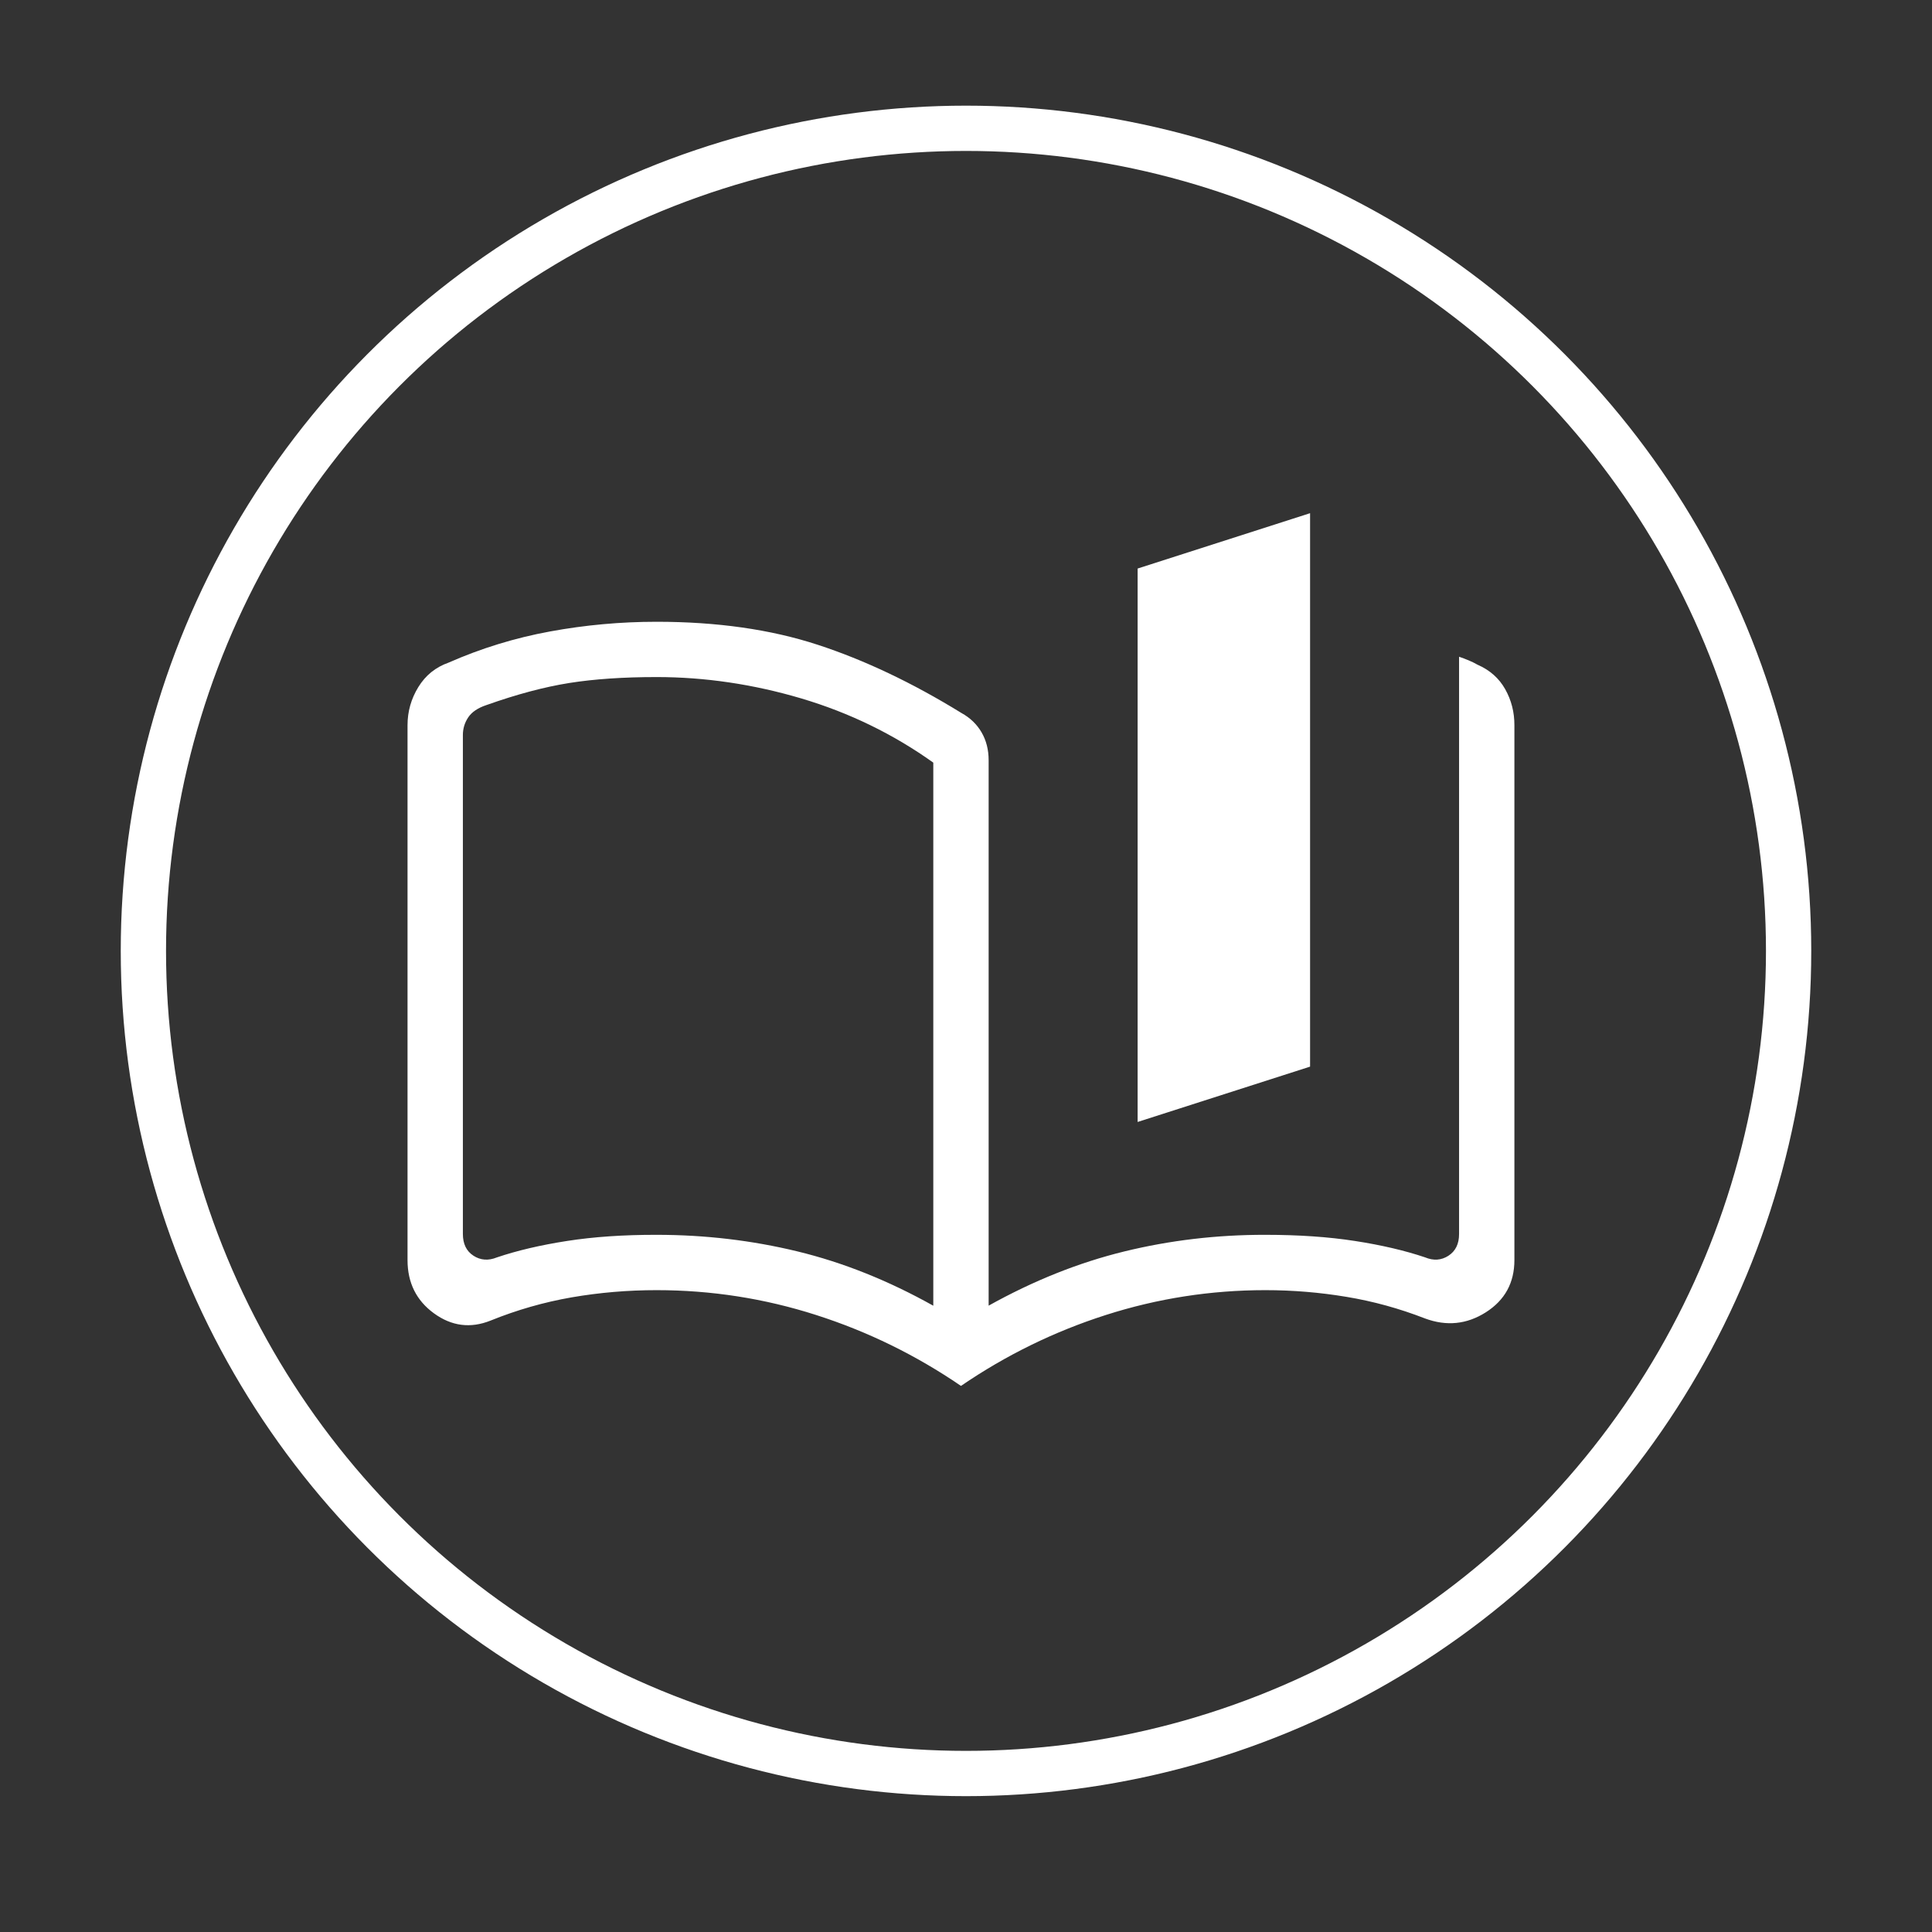
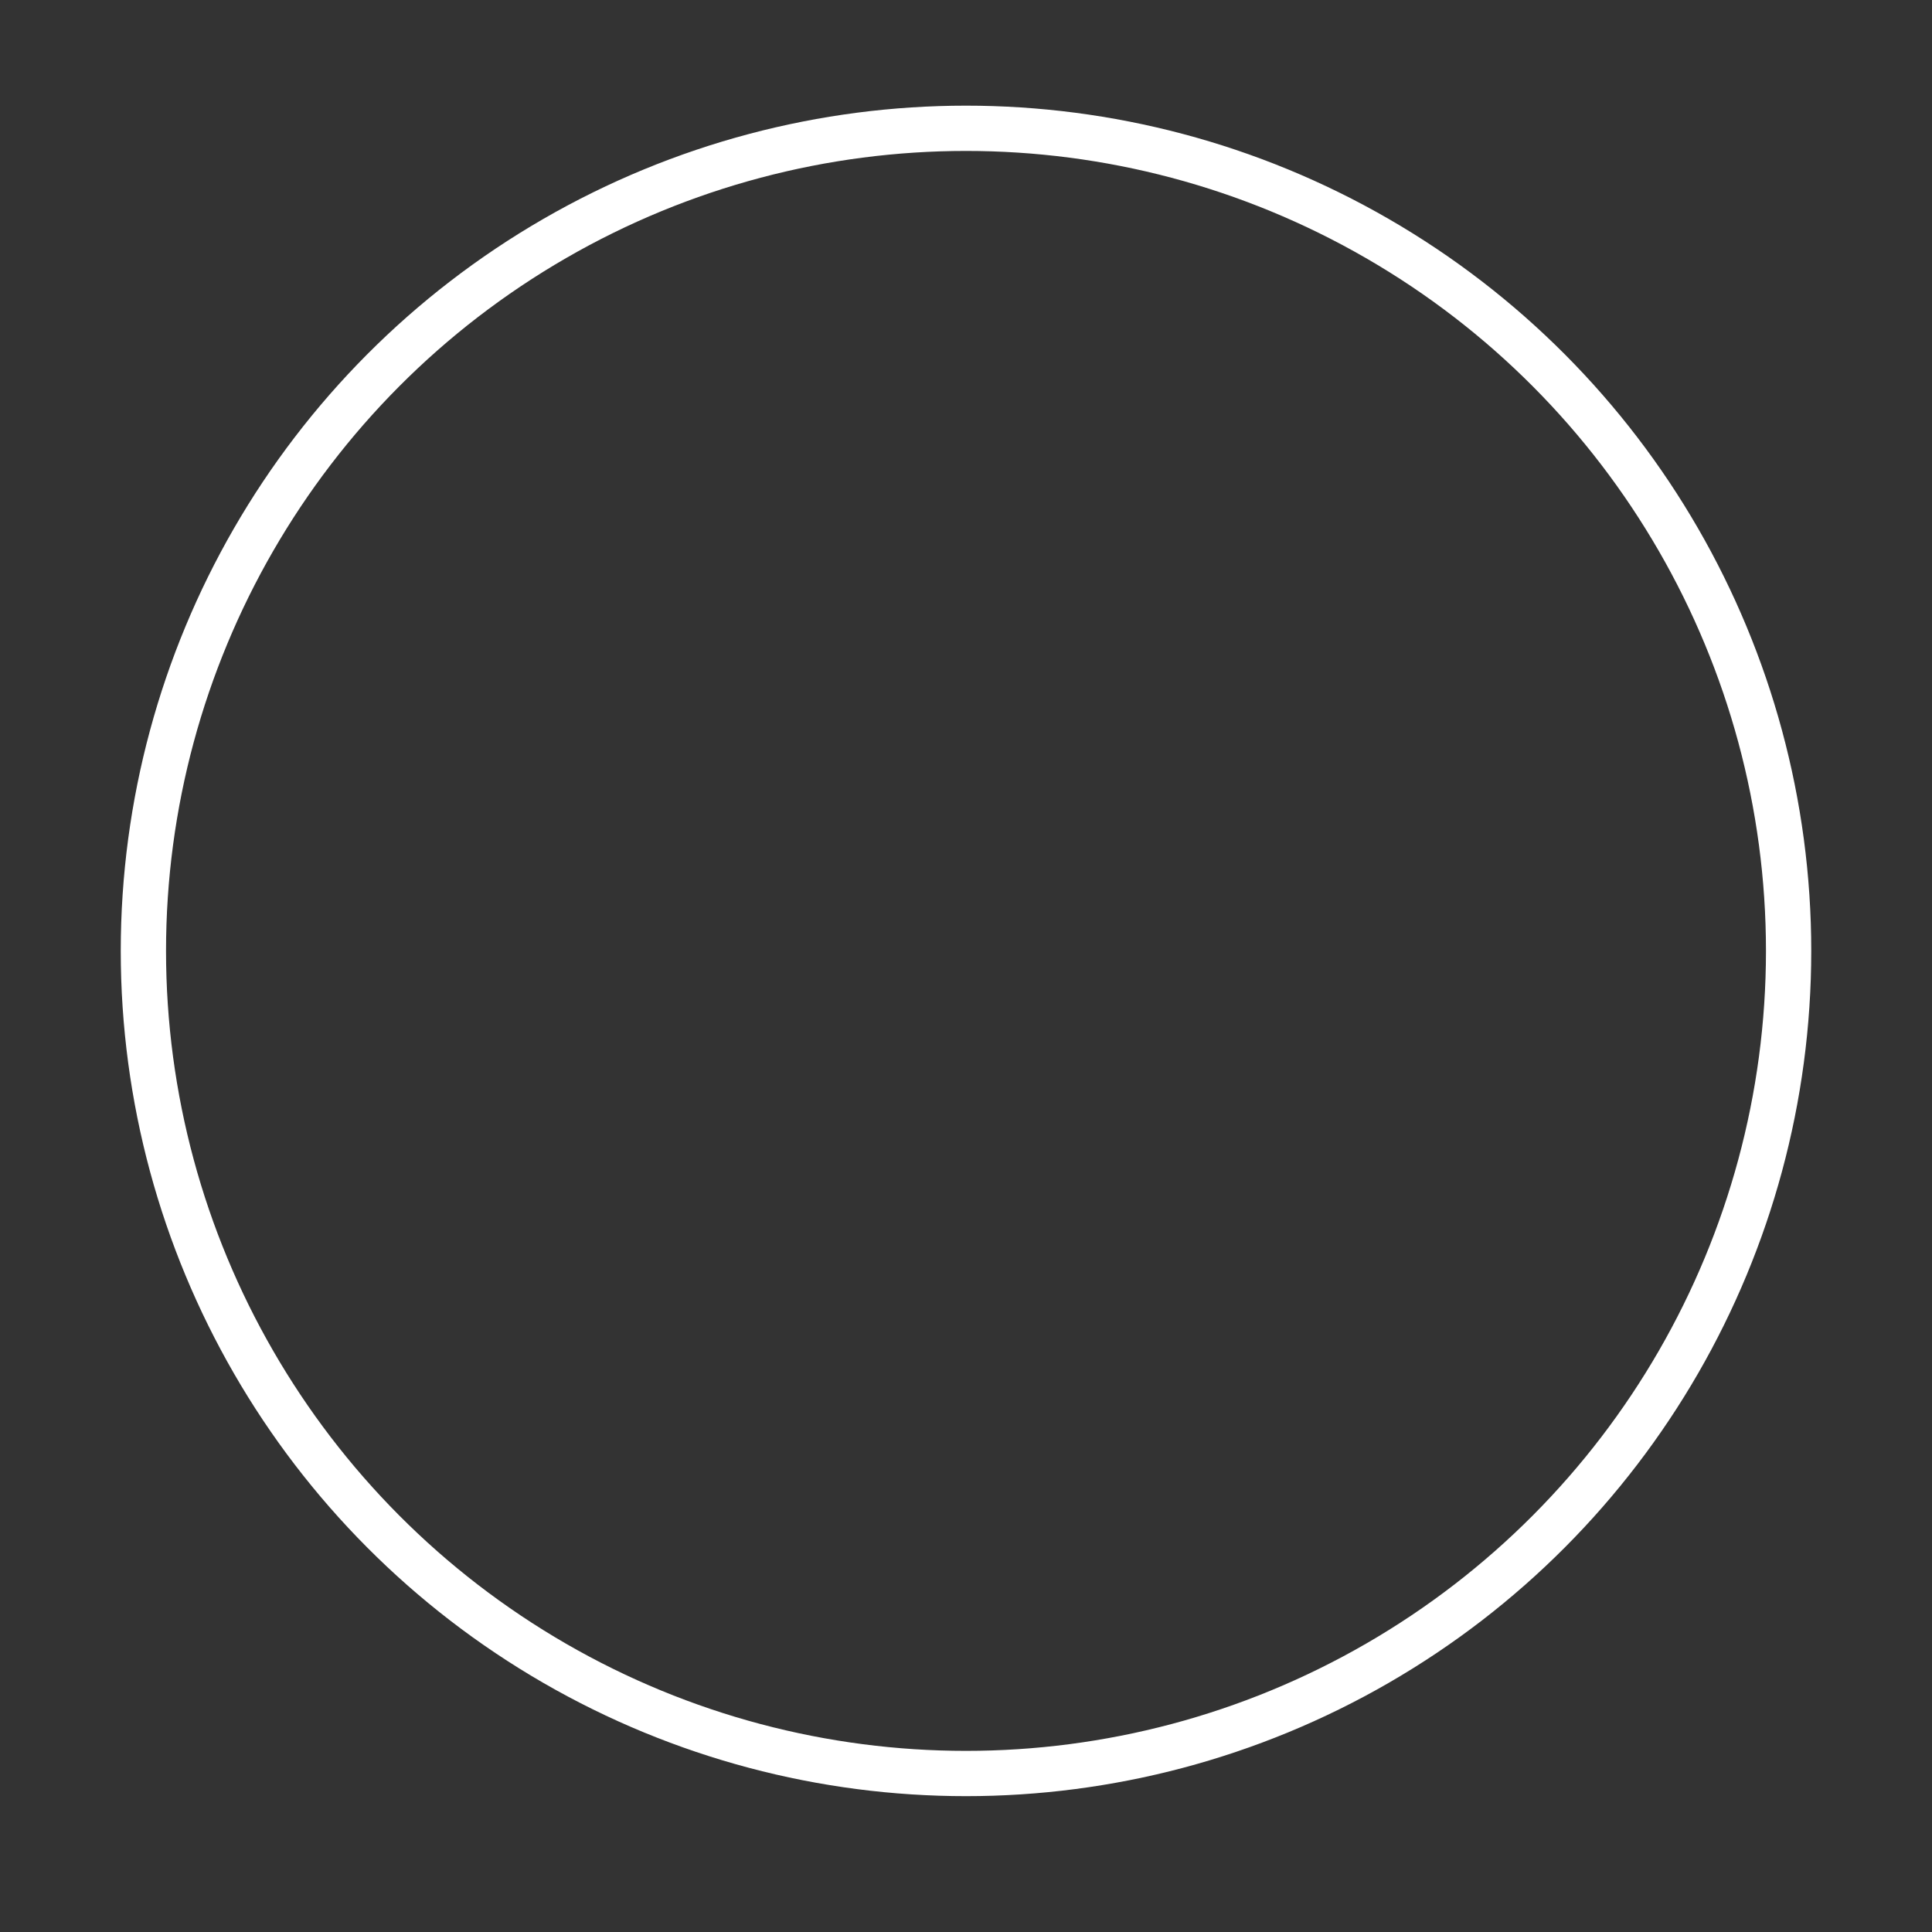
<svg xmlns="http://www.w3.org/2000/svg" fill="none" height="128" viewBox="0 0 128 128" width="128">
  <rect x="0" y="0" width="128" height="128" fill="#333333" stroke="none" />
  <circle cx="64" cy="63" r="54.5" stroke="white" stroke-width="3" />
-   <path d="M61.833 86.507V50.526C59.186 48.636 56.27 47.218 53.085 46.272C49.895 45.329 46.7 44.857 43.5 44.857C41.3 44.857 39.374 44.988 37.721 45.249C36.069 45.511 34.234 46 32.218 46.716C31.655 46.904 31.256 47.176 31.019 47.53C30.784 47.884 30.667 48.273 30.667 48.696V81.751C30.667 82.411 30.901 82.893 31.371 83.196C31.84 83.499 32.357 83.535 32.922 83.306C34.261 82.853 35.81 82.49 37.567 82.217C39.325 81.943 41.302 81.807 43.5 81.81C46.702 81.81 49.815 82.176 52.839 82.91C55.863 83.643 58.861 84.844 61.833 86.507ZM63.667 91.82C60.684 89.781 57.482 88.214 54.06 87.119C50.638 86.024 47.118 85.476 43.5 85.476C41.593 85.476 39.718 85.635 37.875 85.953C36.035 86.273 34.243 86.787 32.5 87.493C31.17 88.023 29.921 87.863 28.753 87.013C27.584 86.162 27 84.986 27 83.485V48.047C27 47.14 27.238 46.298 27.715 45.521C28.192 44.743 28.86 44.203 29.721 43.9C31.874 42.952 34.115 42.263 36.442 41.836C38.769 41.408 41.122 41.194 43.5 41.194C47.506 41.194 51.063 41.701 54.17 42.716C57.274 43.73 60.45 45.237 63.696 47.237C64.273 47.554 64.718 47.982 65.031 48.52C65.344 49.058 65.5 49.675 65.5 50.372V86.503C68.472 84.846 71.471 83.648 74.494 82.91C77.518 82.171 80.631 81.805 83.833 81.81C86.033 81.81 88.011 81.945 89.766 82.217C91.521 82.488 93.07 82.85 94.412 83.302C94.974 83.537 95.491 83.501 95.963 83.196C96.434 82.89 96.669 82.409 96.667 81.751V43.511C96.879 43.582 97.087 43.66 97.29 43.746C97.495 43.829 97.696 43.927 97.891 44.039C98.705 44.394 99.316 44.935 99.725 45.664C100.133 46.392 100.336 47.187 100.333 48.047V83.485C100.333 84.986 99.703 86.139 98.441 86.943C97.178 87.745 95.833 87.88 94.408 87.35C92.712 86.69 90.978 86.213 89.209 85.92C87.439 85.624 85.647 85.476 83.833 85.476C80.216 85.476 76.696 86.024 73.273 87.119C69.851 88.214 66.649 89.781 63.667 91.82ZM75.371 74.333V37.667L86.796 34V70.667L75.371 74.333Z" fill="white" />
</svg>